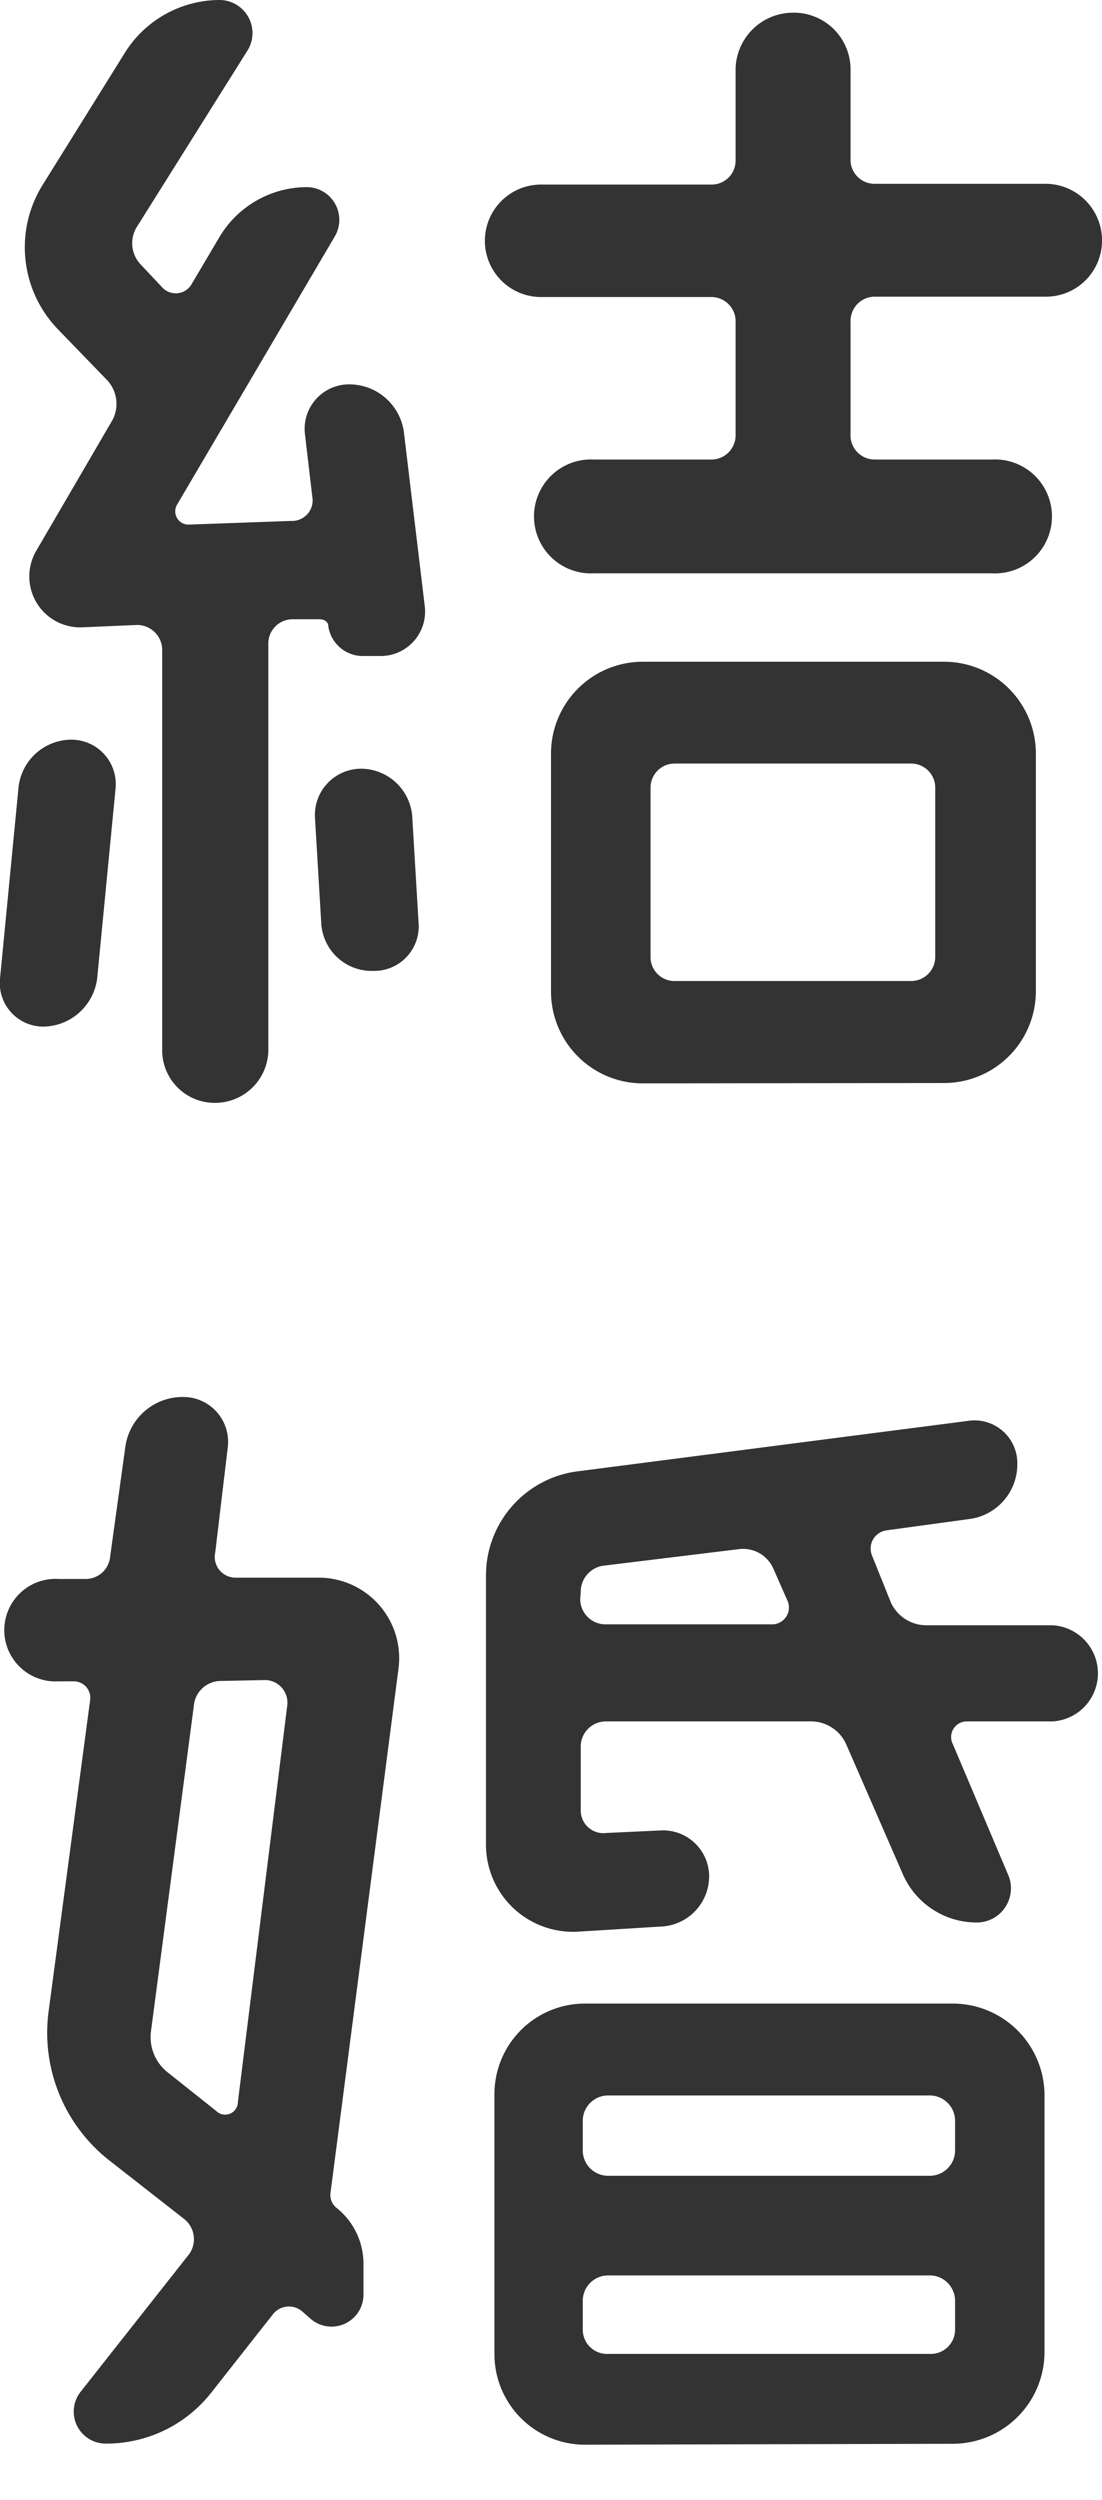
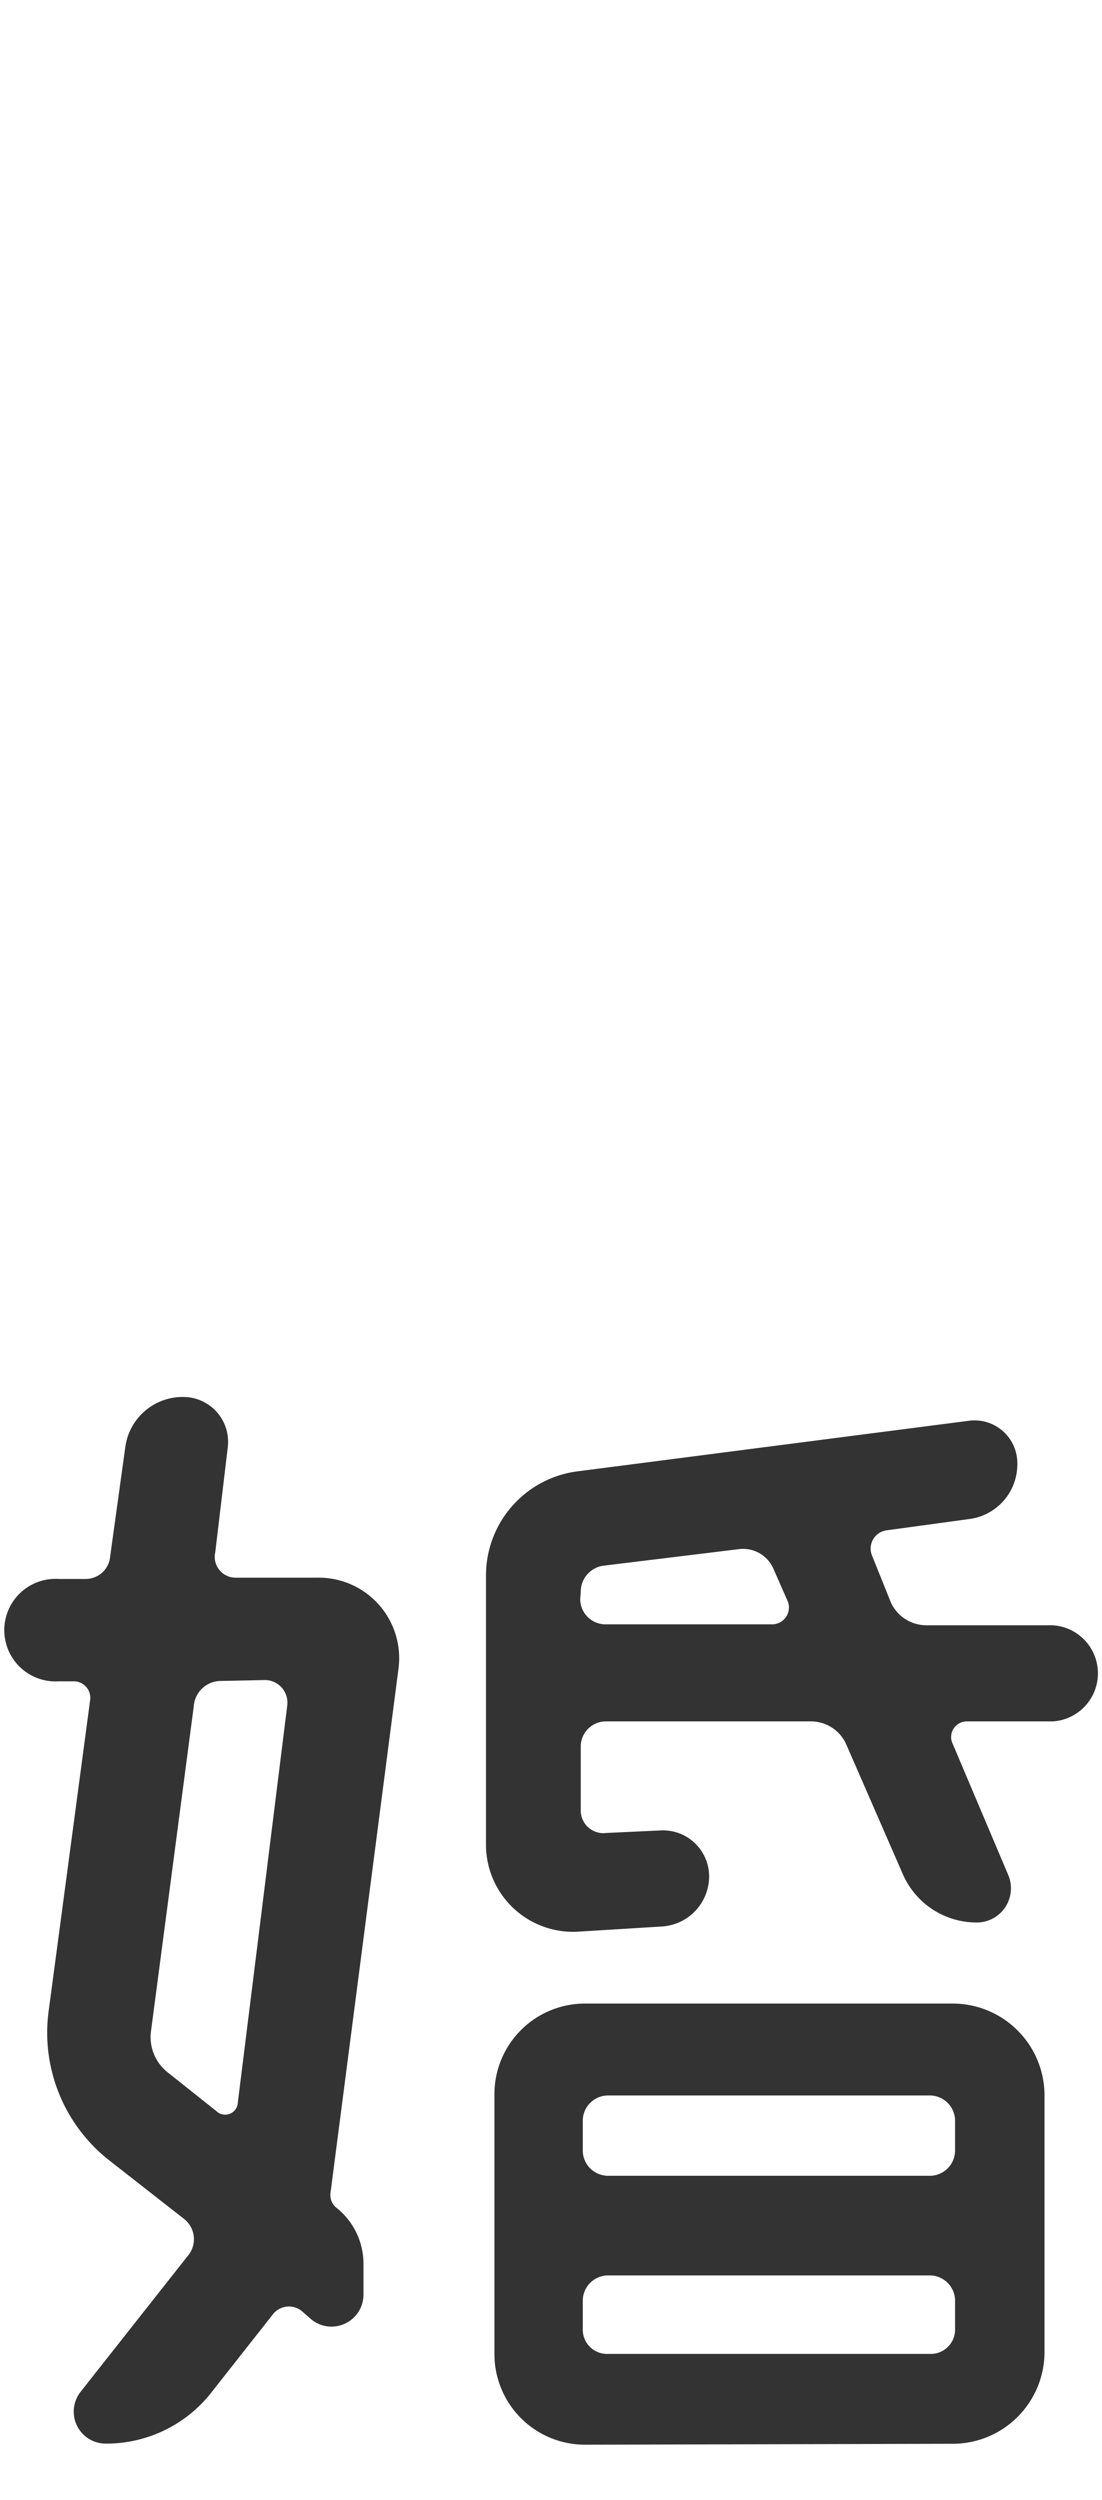
<svg xmlns="http://www.w3.org/2000/svg" id="_1" data-name="1" viewBox="0 0 60 136">
  <defs>
    <style>.cls-1{fill:#333;}</style>
  </defs>
  <title>アートボード 36</title>
-   <path class="cls-1" d="M2.43,55.85A2.37,2.37,0,0,1,0,53.24l1-10.32a2.91,2.91,0,0,1,2.88-2.68,2.42,2.42,0,0,1,2.41,2.68l-1,10.32A3,3,0,0,1,2.43,55.85ZM16.6,23.59A2.42,2.42,0,0,1,19,20.91a3,3,0,0,1,3,2.68L23.13,33a2.42,2.42,0,0,1-2.4,2.69h-1a1.9,1.9,0,0,1-1.85-1.59c0-.27-.21-.41-.48-.41H15.91a1.32,1.32,0,0,0-1.3,1.38V57.16A2.9,2.9,0,0,1,11.72,60a2.86,2.86,0,0,1-2.89-2.88V35.28A1.37,1.37,0,0,0,7.45,34l-3,.13A2.77,2.77,0,0,1,2,29.92l4.13-7.08a1.89,1.89,0,0,0-.28-2.14L3.12,17.88a6.42,6.42,0,0,1-.83-7.77L6.83,2.82A6.1,6.1,0,0,1,11.92,0a1.8,1.8,0,0,1,1.51,2.82l-6,9.56a1.68,1.68,0,0,0,.28,2.06l1.1,1.17a1,1,0,0,0,1.65-.2l1.51-2.55a5.55,5.55,0,0,1,4.75-2.68,1.78,1.78,0,0,1,1.51,2.68L9.65,27.44a.72.72,0,0,0,.62,1.1l5.57-.2A1.12,1.12,0,0,0,17,27Zm.55,20.91a2.52,2.52,0,0,1,2.48-2.68,2.81,2.81,0,0,1,2.82,2.68l.34,5.71a2.42,2.42,0,0,1-2.48,2.61,2.75,2.75,0,0,1-2.82-2.61ZM60,13.14a3.05,3.05,0,0,1-3,3H47.62a1.32,1.32,0,0,0-1.31,1.38v6.05A1.32,1.32,0,0,0,47.62,25H54a3.1,3.1,0,1,1,0,6.19H32.35a3.1,3.1,0,1,1,0-6.19h6.4a1.32,1.32,0,0,0,1.3-1.38V17.54a1.32,1.32,0,0,0-1.3-1.38H29.46a3.06,3.06,0,1,1,0-6.12h9.29a1.3,1.3,0,0,0,1.3-1.3v-5A3.13,3.13,0,0,1,43.15.69a3.09,3.09,0,0,1,3.16,3.09v5A1.31,1.31,0,0,0,47.62,10H57A3.08,3.08,0,0,1,60,13.14ZM35,58.94a5,5,0,0,1-5-5V41a5,5,0,0,1,5-5H51.4a5,5,0,0,1,5,5V53.92a5,5,0,0,1-5,5Zm1.72-17.4a1.31,1.31,0,0,0-1.3,1.31v9.22a1.3,1.3,0,0,0,1.3,1.3H49.61a1.31,1.31,0,0,0,1.31-1.3V42.85a1.31,1.31,0,0,0-1.31-1.31Z" />
  <path class="cls-1" d="M11.72,84.45a1.13,1.13,0,0,0,1.1,1.38h4.47a4.38,4.38,0,0,1,4.4,5L18,119.26a.9.9,0,0,0,.28.82,3.89,3.89,0,0,1,1.51,3.1v1.65a1.74,1.74,0,0,1-2.82,1.37l-.55-.48a1.11,1.11,0,0,0-1.58.21l-3.3,4.19a7.27,7.27,0,0,1-5.78,2.82,1.74,1.74,0,0,1-1.37-2.82l5.91-7.49A1.4,1.4,0,0,0,10,120.7l-4.13-3.23a8.83,8.83,0,0,1-3.23-8l2.27-17a.9.9,0,0,0-.83-1H3.19a2.79,2.79,0,1,1,0-5.57H4.7A1.34,1.34,0,0,0,6,84.66l.82-5.92A3.15,3.15,0,0,1,10,76a2.44,2.44,0,0,1,2.4,2.75Zm.27,7a1.48,1.48,0,0,0-1.44,1.38L8.21,110.59a2.45,2.45,0,0,0,.89,2.13l2.68,2.13a.69.69,0,0,0,1.17-.48l2.69-21.59a1.23,1.23,0,0,0-1.17-1.38Zm36.52-4.26a2.13,2.13,0,0,0,1.93,1.23h6.88a2.62,2.62,0,0,1,0,5.23H52.64a.85.85,0,0,0-.76,1.24l3,7.08a1.86,1.86,0,0,1-1.72,2.62,4.38,4.38,0,0,1-4-2.62l-3.09-7.08a2.1,2.1,0,0,0-1.86-1.24H33a1.37,1.37,0,0,0-1.38,1.31v3.57A1.23,1.23,0,0,0,33,99.72l3-.14a2.51,2.51,0,0,1,2.61,2.48,2.74,2.74,0,0,1-2.61,2.75l-4.54.28a4.74,4.74,0,0,1-5-4.75V85.69a5.71,5.71,0,0,1,4.95-5.64L52.71,77.3a2.33,2.33,0,0,1,2.68,2.34,3,3,0,0,1-2.61,3l-4.54.62a1,1,0,0,0-.76,1.37ZM31.87,133a4.93,4.93,0,0,1-4.95-4.95V114a4.93,4.93,0,0,1,4.95-5h20a5,5,0,0,1,5,5v14a5,5,0,0,1-5,4.95Zm-.28-46A1.38,1.38,0,0,0,33,88.37h9.08a.92.92,0,0,0,.82-1.23l-.82-1.86a1.8,1.8,0,0,0-1.86-1l-7.29.89a1.43,1.43,0,0,0-1.31,1.45ZM52,115.34A1.38,1.38,0,0,0,50.65,114H33.11a1.38,1.38,0,0,0-1.38,1.38V117a1.38,1.38,0,0,0,1.38,1.37H50.65A1.38,1.38,0,0,0,52,117ZM31.73,126.75a1.32,1.32,0,0,0,1.38,1.31H50.65A1.32,1.32,0,0,0,52,126.75v-1.58a1.38,1.38,0,0,0-1.37-1.38H33.11a1.38,1.38,0,0,0-1.38,1.38Z" />
</svg>